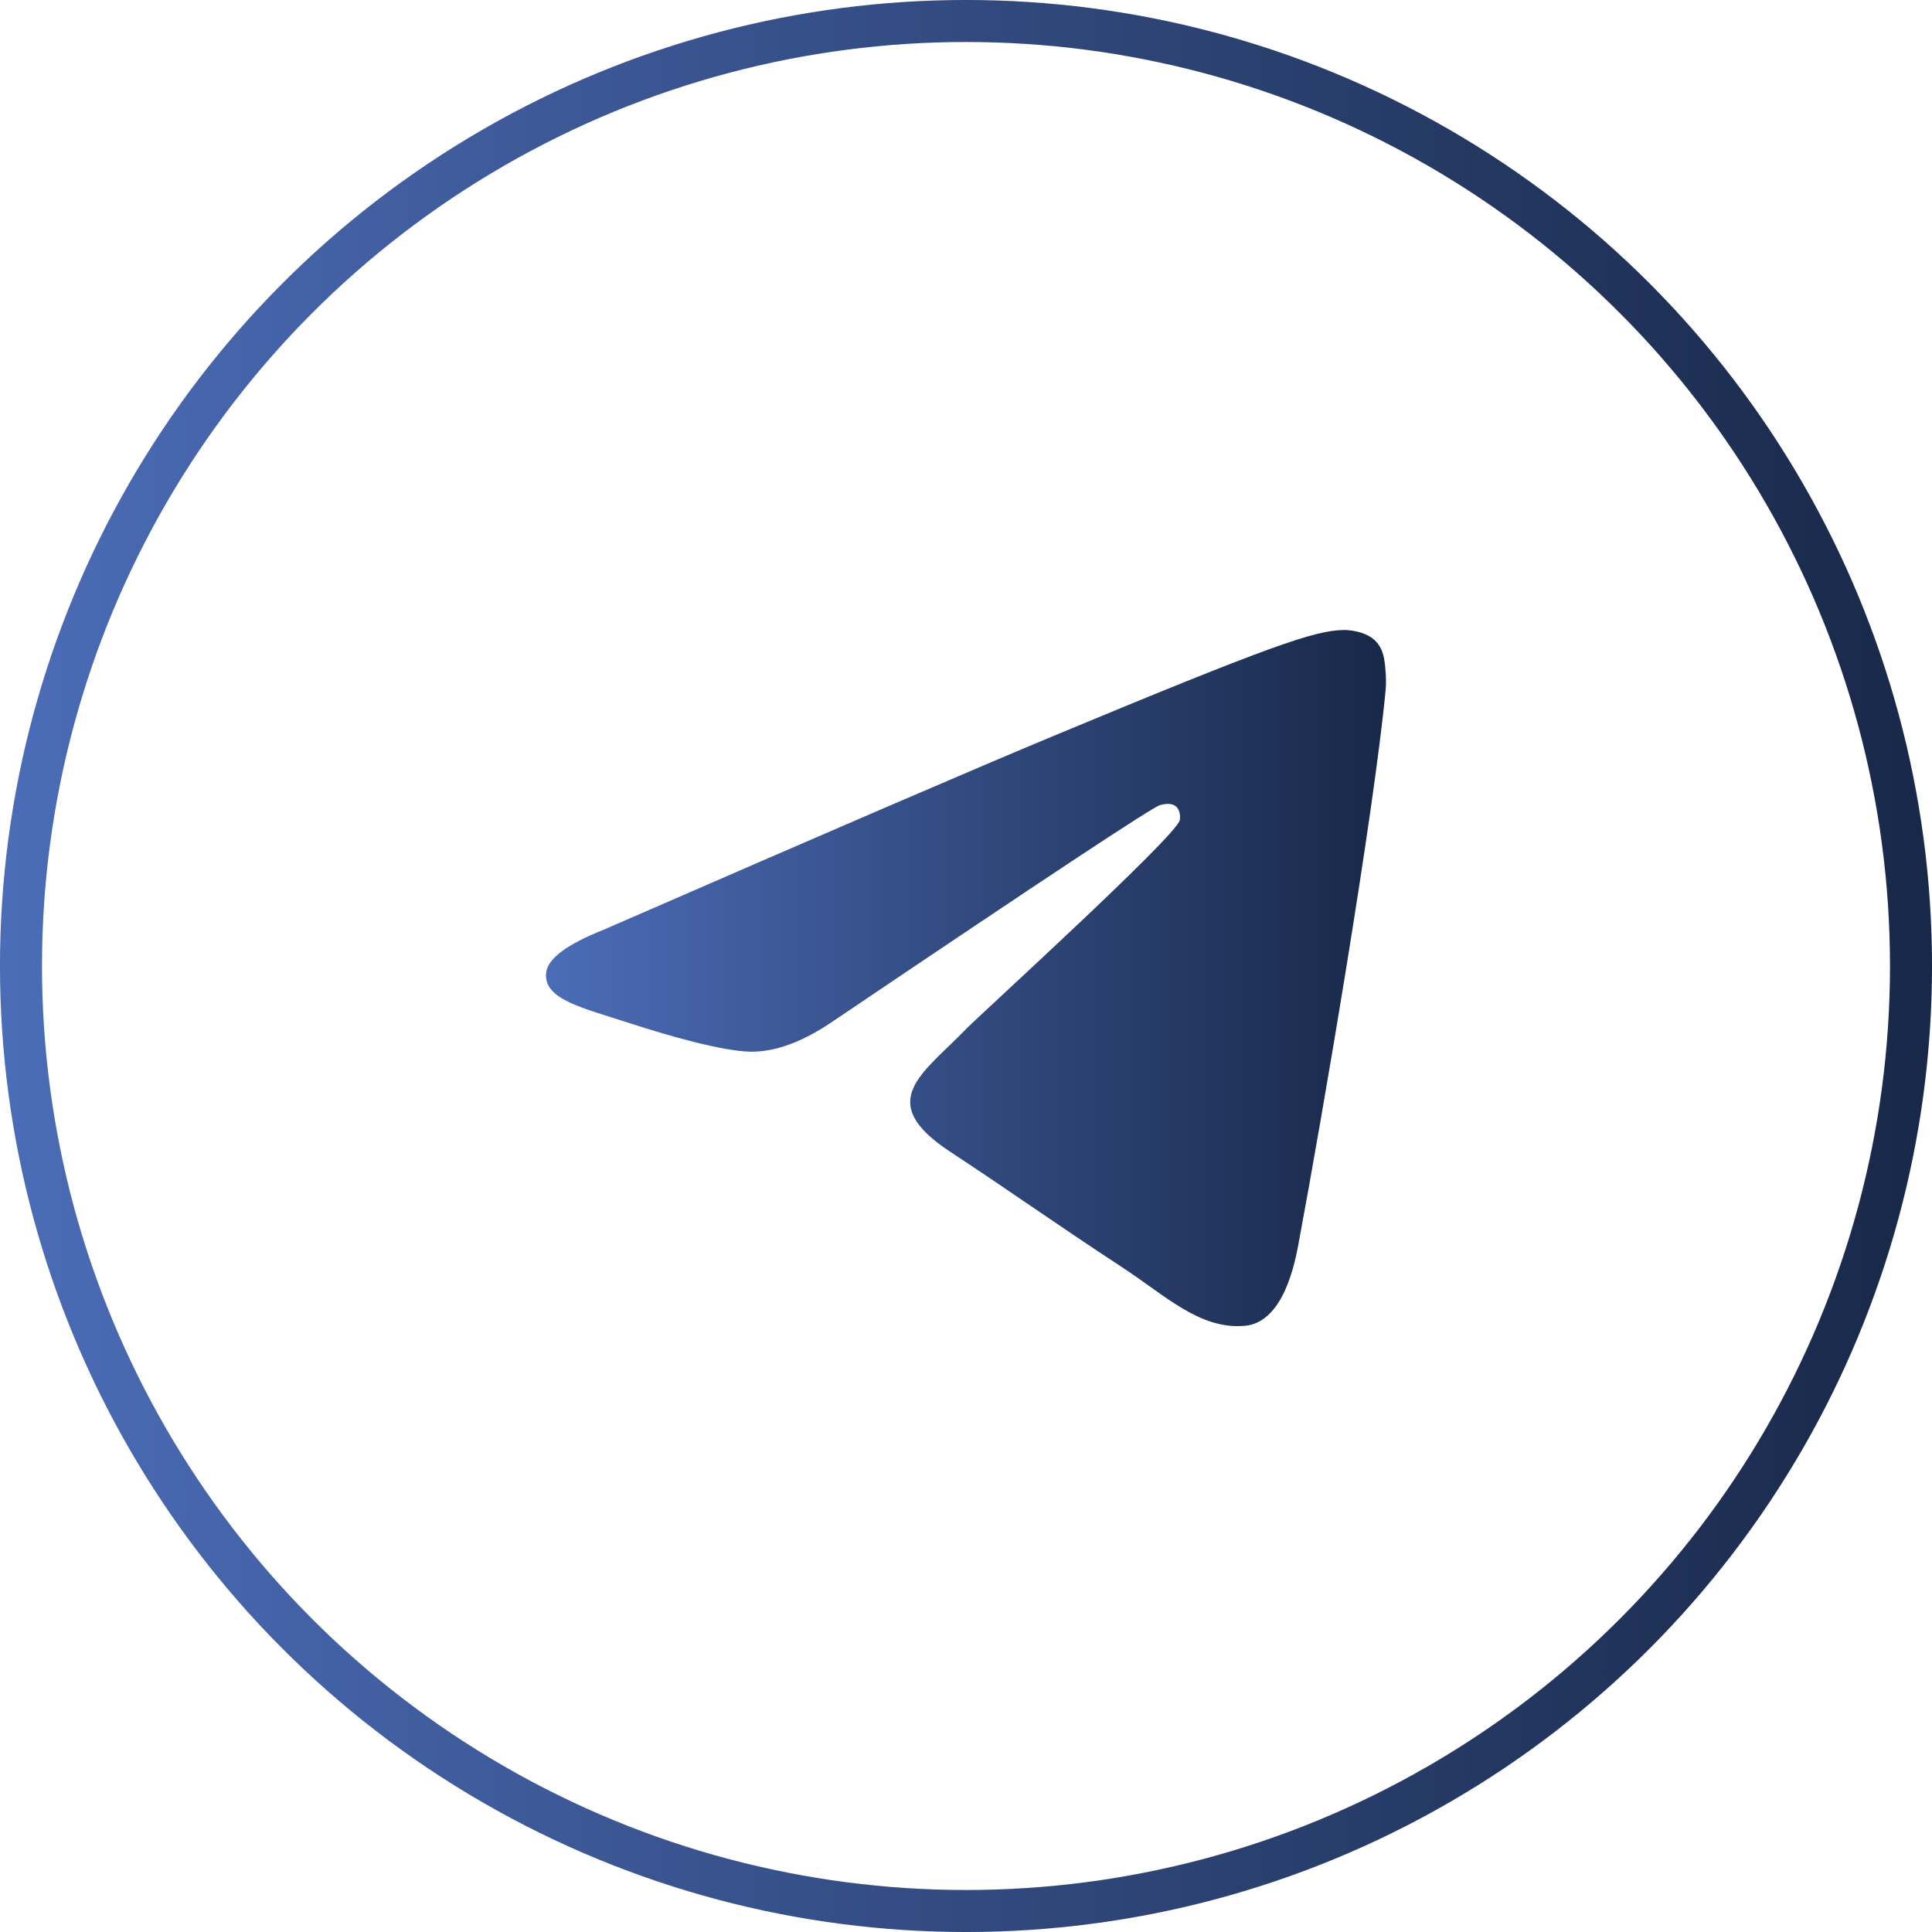
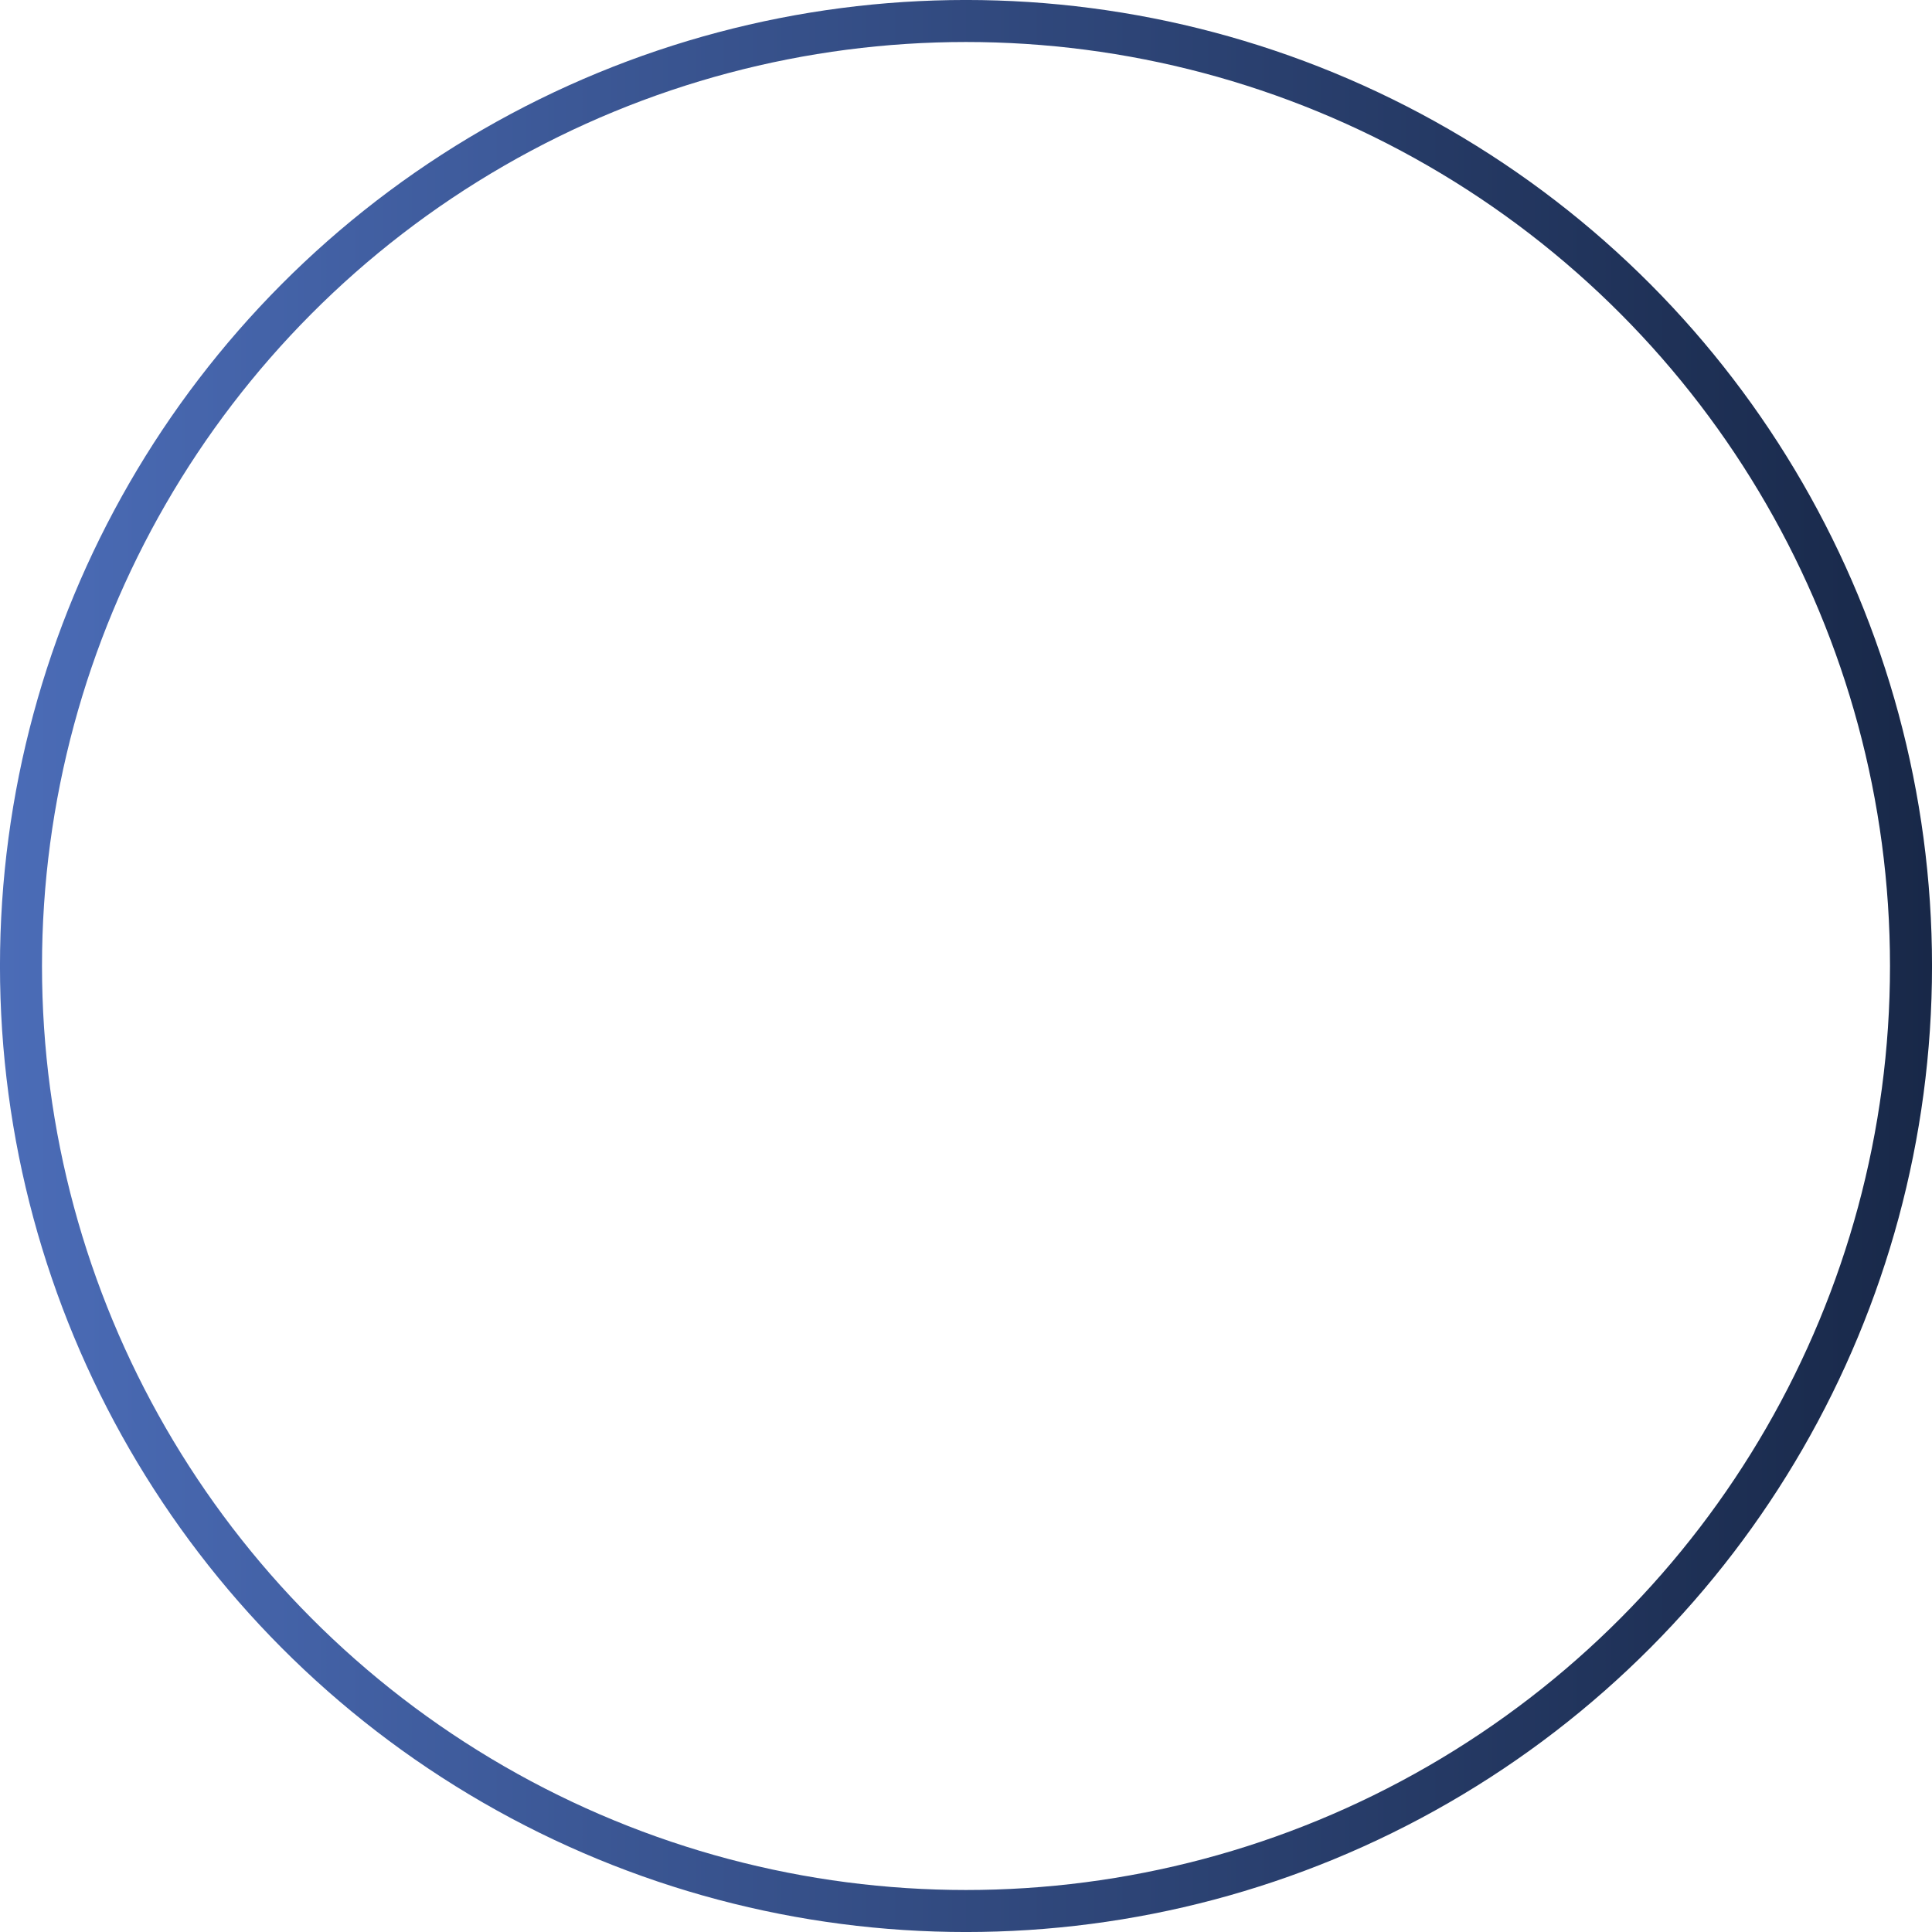
<svg xmlns="http://www.w3.org/2000/svg" width="44" height="44" viewBox="0 0 44 44" fill="none">
-   <path fill-rule="evenodd" clip-rule="evenodd" d="M13.75 21.173C18.885 18.935 22.309 17.46 24.023 16.748C28.915 14.713 29.931 14.36 30.594 14.348C30.739 14.345 31.065 14.381 31.276 14.553C31.454 14.697 31.504 14.893 31.527 15.03C31.55 15.167 31.58 15.479 31.556 15.723C31.291 18.509 30.144 25.268 29.561 28.388C29.314 29.708 28.828 30.15 28.357 30.194C27.334 30.288 26.557 29.518 25.566 28.868C24.016 27.852 23.14 27.219 21.635 26.227C19.896 25.081 21.023 24.451 22.015 23.422C22.274 23.153 26.781 19.053 26.868 18.681C26.879 18.635 26.889 18.461 26.786 18.37C26.683 18.278 26.531 18.309 26.422 18.334C26.266 18.37 23.789 20.007 18.991 23.245C18.288 23.728 17.652 23.963 17.081 23.951C16.452 23.938 15.242 23.596 14.343 23.303C13.24 22.945 12.363 22.755 12.439 22.146C12.479 21.829 12.916 21.504 13.75 21.173Z" fill="url(#paint0_linear_189_3982)" />
  <circle cx="22" cy="22" r="21.522" stroke="url(#paint1_linear_189_3982)" stroke-width="0.957" />
  <defs>
    <linearGradient id="paint0_linear_189_3982" x1="31.565" y1="23.904" x2="12.435" y2="23.904" gradientUnits="userSpaceOnUse">
      <stop stop-color="#182848" />
      <stop offset="1" stop-color="#4B6CB7" />
    </linearGradient>
    <linearGradient id="paint1_linear_189_3982" x1="44" y1="26.52" x2="-6.68042e-07" y2="26.52" gradientUnits="userSpaceOnUse">
      <stop stop-color="#182848" />
      <stop offset="1" stop-color="#4B6CB7" />
    </linearGradient>
  </defs>
</svg>